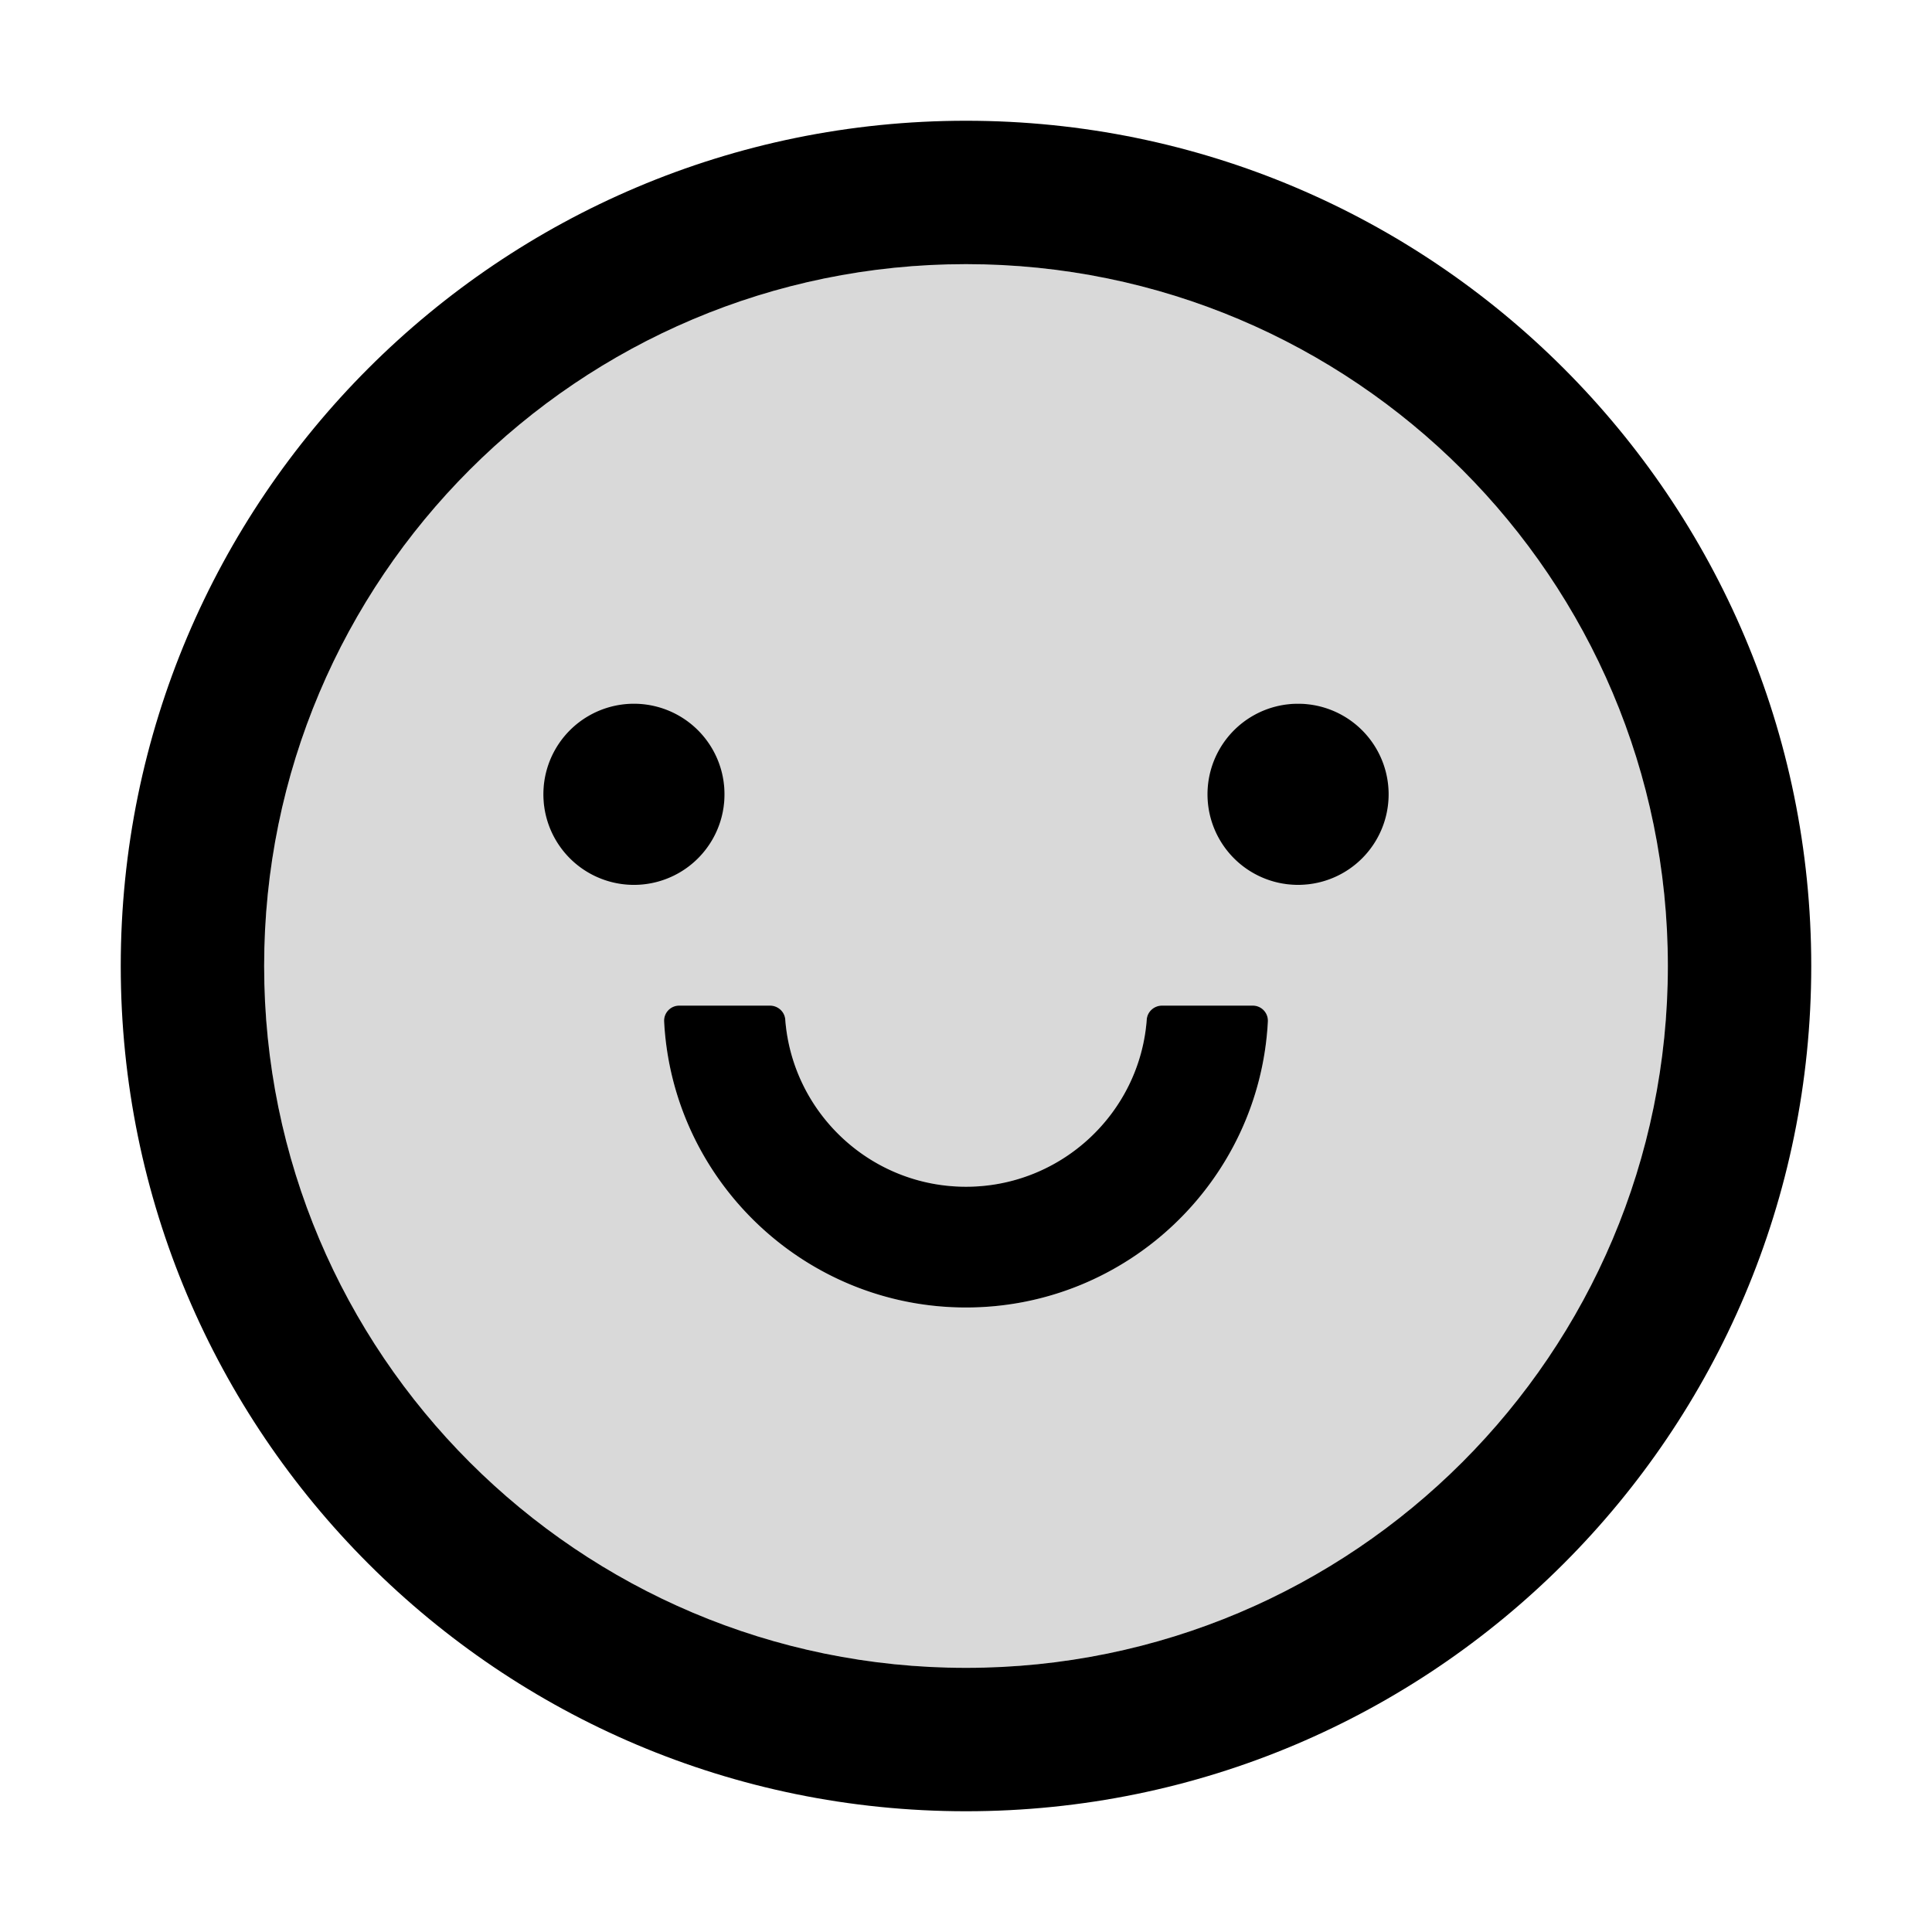
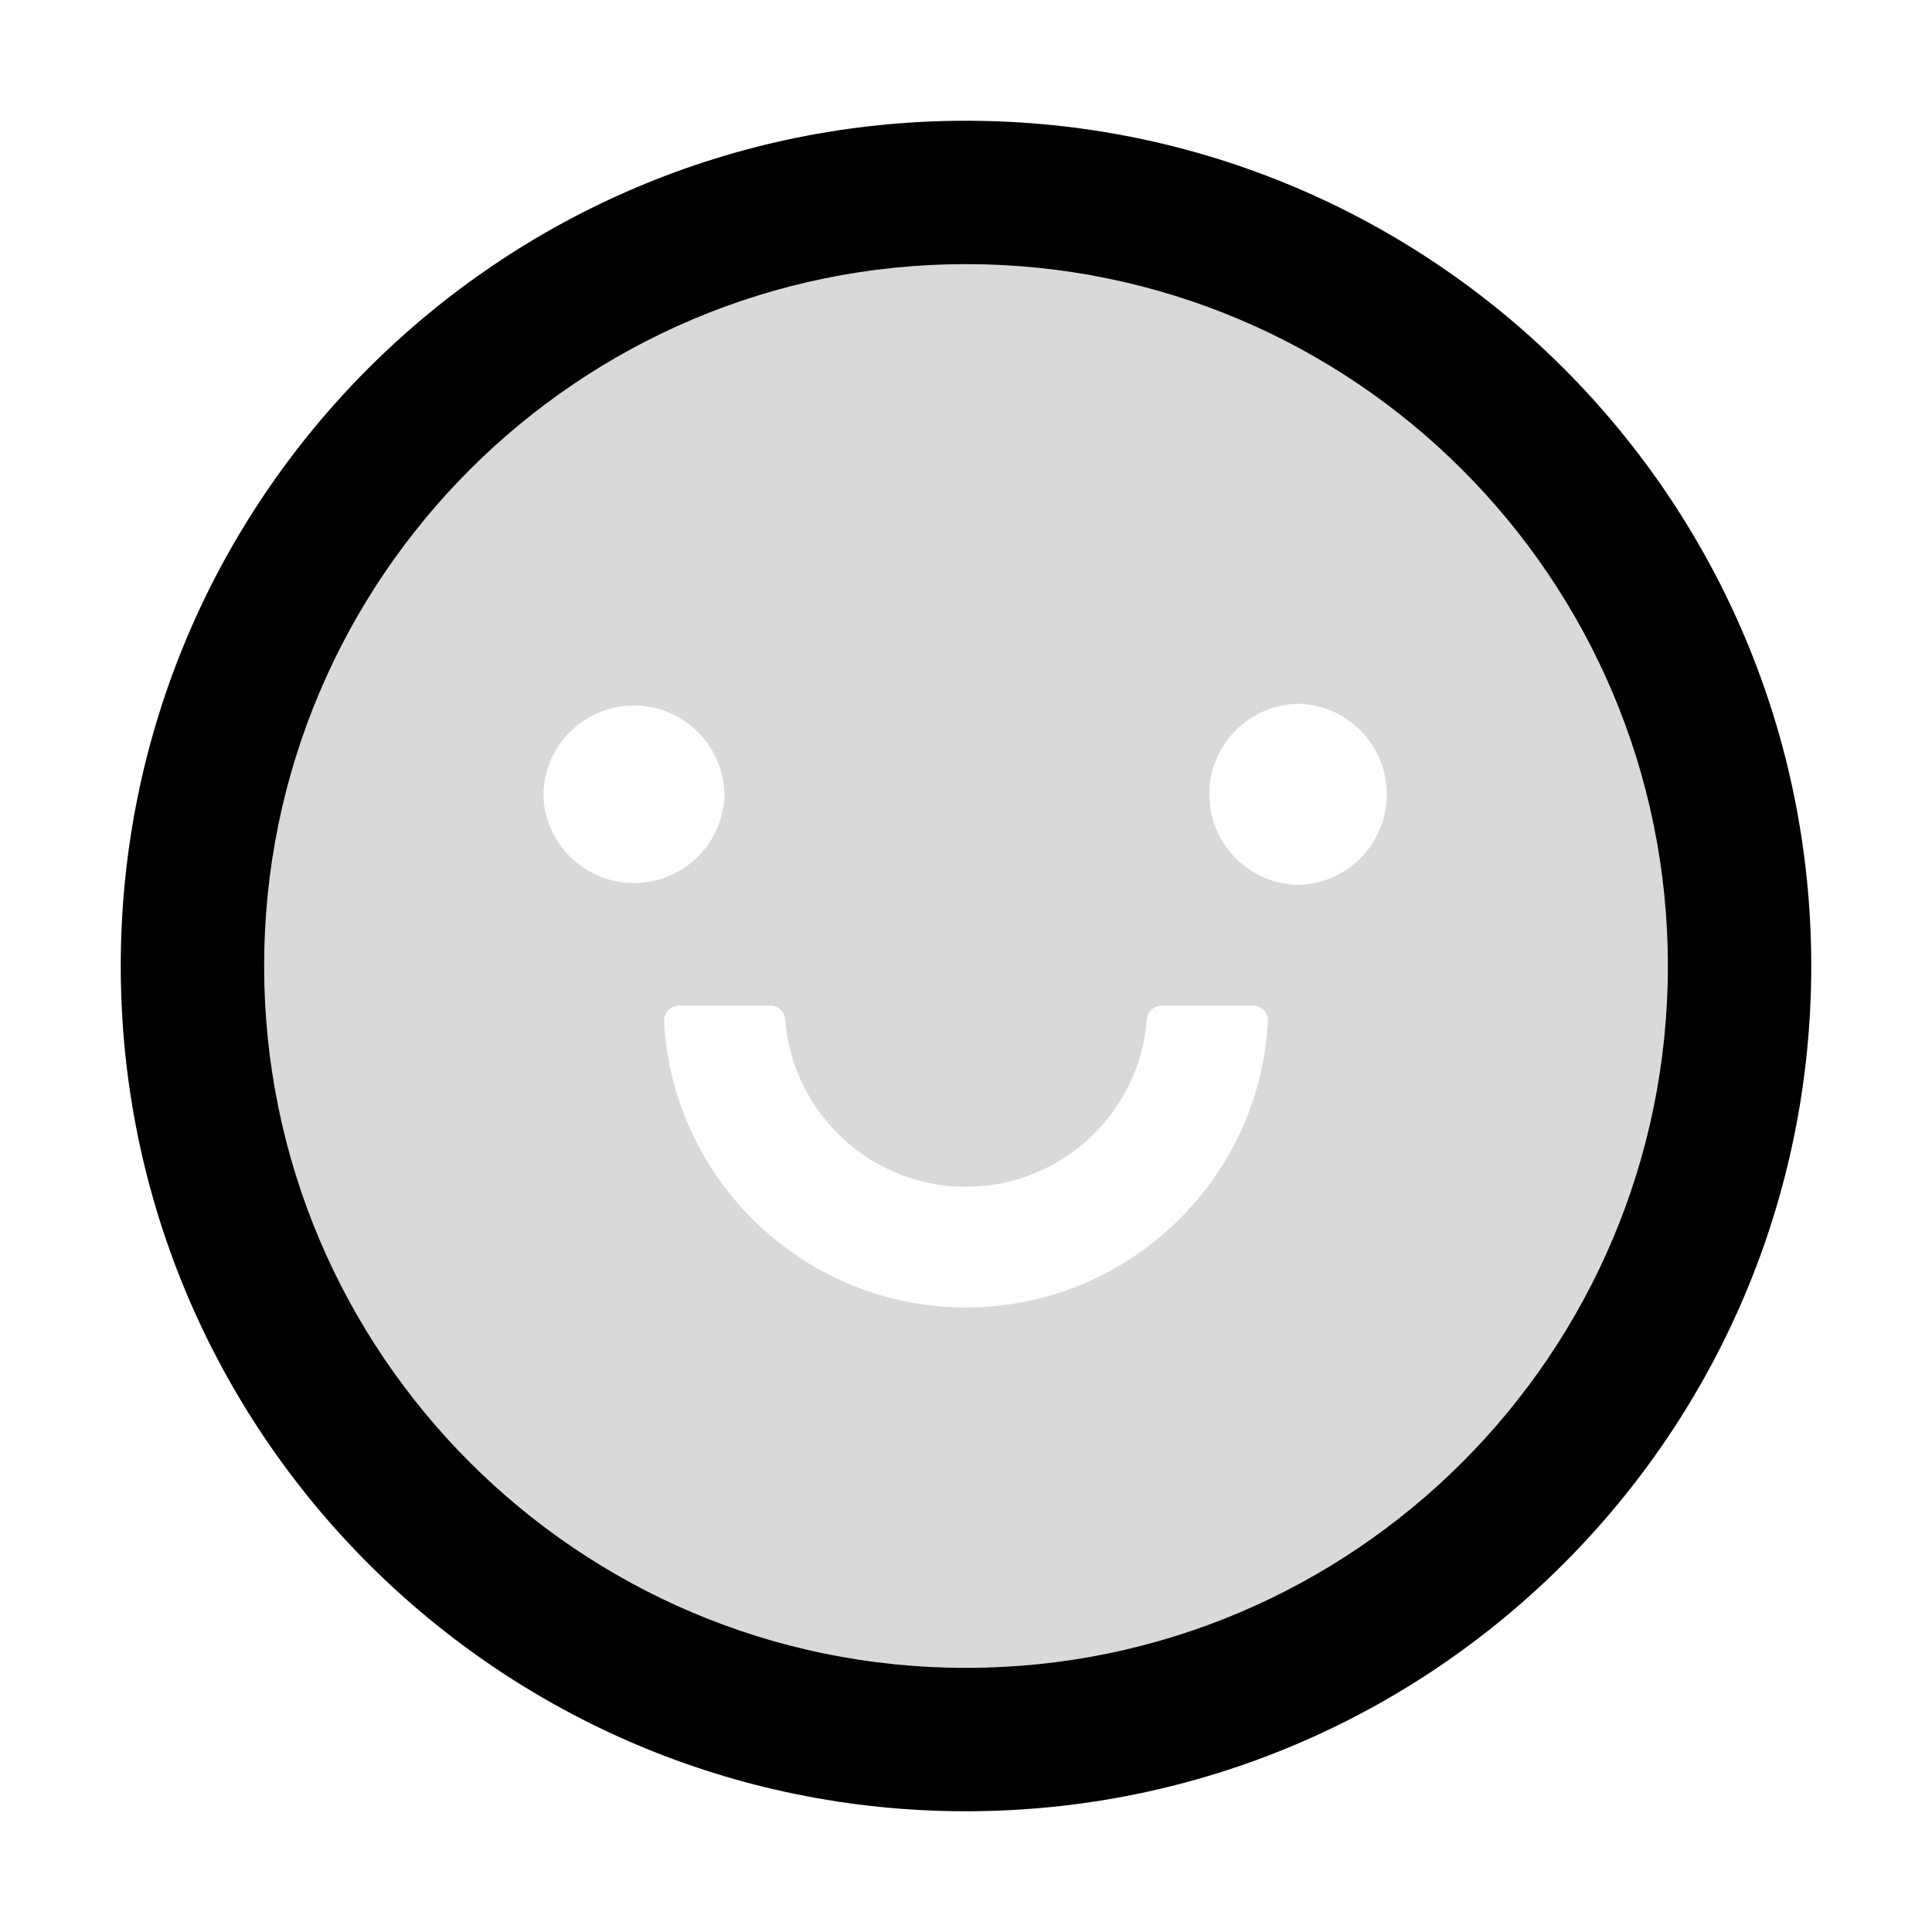
<svg xmlns="http://www.w3.org/2000/svg" width="800" height="800" viewBox="0 0 1024 1024">
  <path fill="currentColor" d="M512 64C264.6 64 64 264.6 64 512s200.6 448 448 448s448-200.6 448-448S759.4 64 512 64m0 820c-205.4 0-372-166.6-372-372s166.6-372 372-372s372 166.6 372 372s-166.6 372-372 372" />
  <path fill="currentColor" fill-opacity=".15" d="M512 140c-205.4 0-372 166.6-372 372s166.6 372 372 372s372-166.6 372-372s-166.6-372-372-372M288 421a48.01 48.01 0 0 1 96 0a48.01 48.01 0 0 1-96 0m224 272c-85.5 0-155.6-67.3-160-151.6a8 8 0 0 1 8-8.4h48.1c4.2 0 7.8 3.2 8.1 7.4C420 589.9 461.5 629 512 629s92.1-39.1 95.8-88.6c.3-4.2 3.9-7.4 8.1-7.4H664a8 8 0 0 1 8 8.4C667.6 625.7 597.5 693 512 693m176-224a48.01 48.01 0 0 1 0-96a48.01 48.01 0 0 1 0 96" />
-   <path fill="currentColor" d="M288 421a48 48 0 1 0 96 0a48 48 0 1 0-96 0m376 112h-48.1c-4.2 0-7.8 3.2-8.1 7.4c-3.7 49.5-45.3 88.6-95.8 88.6s-92-39.1-95.8-88.6c-.3-4.2-3.9-7.4-8.1-7.4H360a8 8 0 0 0-8 8.4c4.4 84.3 74.5 151.6 160 151.6s155.6-67.3 160-151.6a8 8 0 0 0-8-8.4m-24-112a48 48 0 1 0 96 0a48 48 0 1 0-96 0" />
</svg>